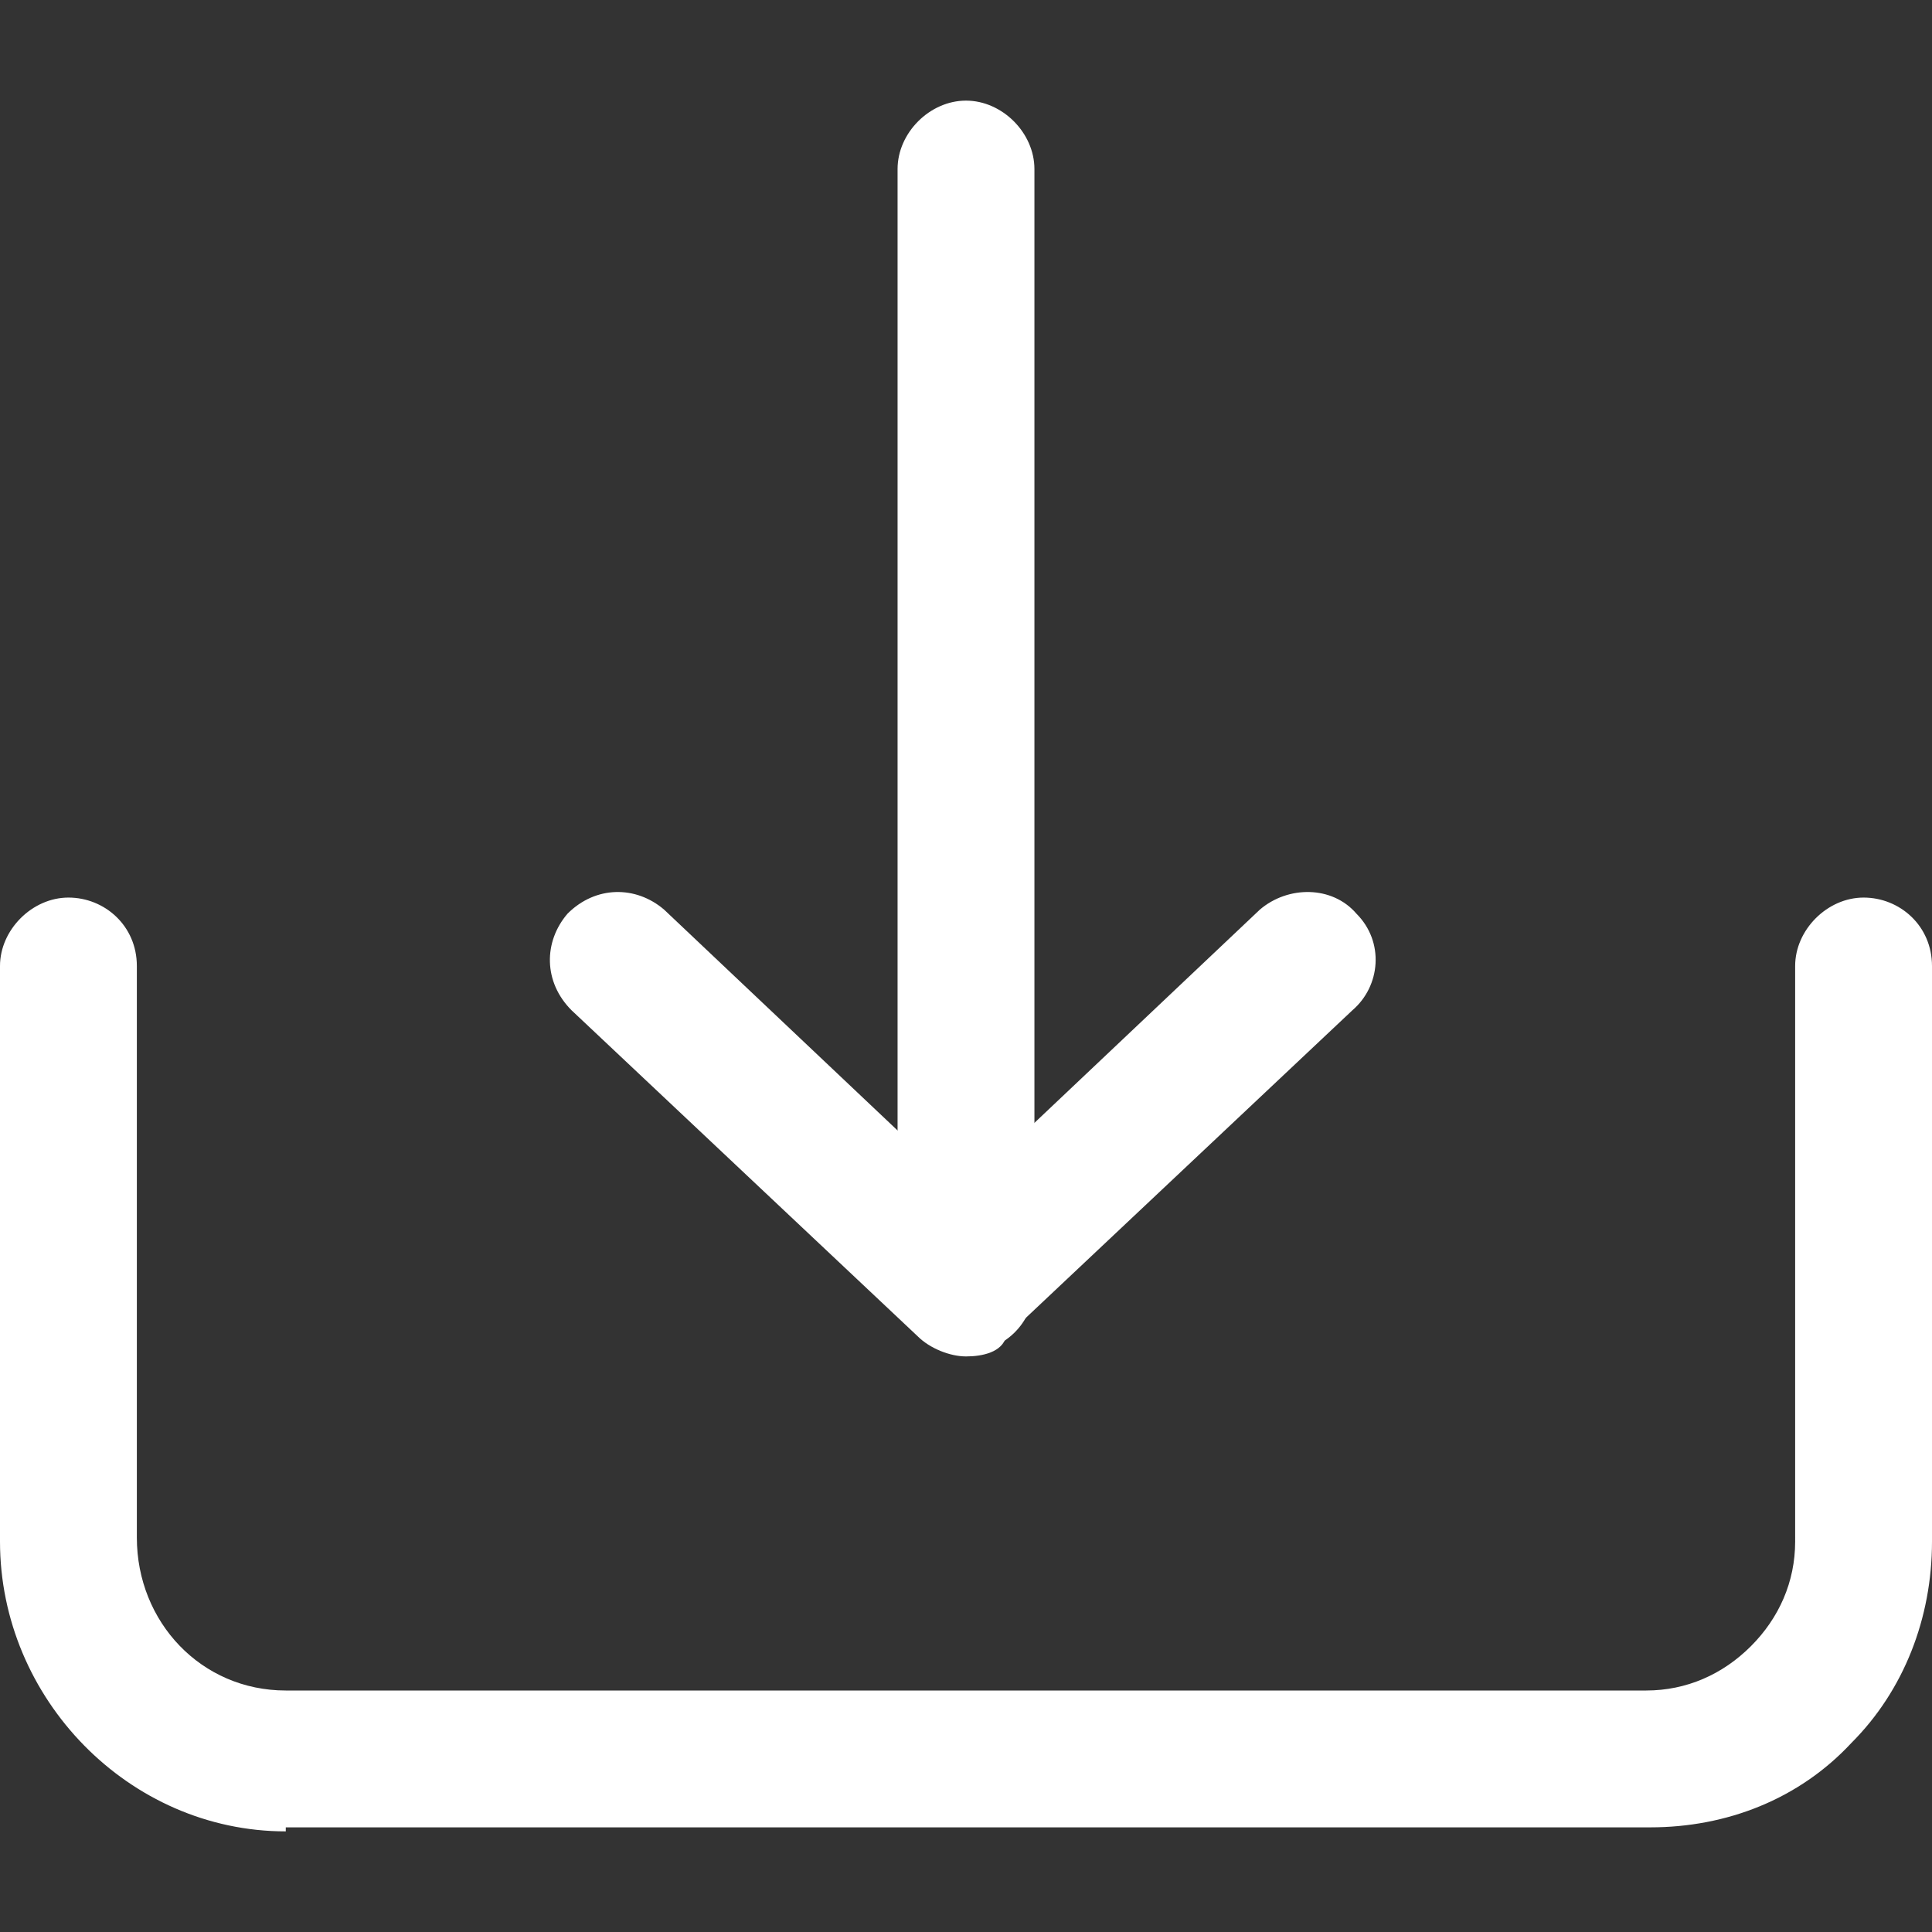
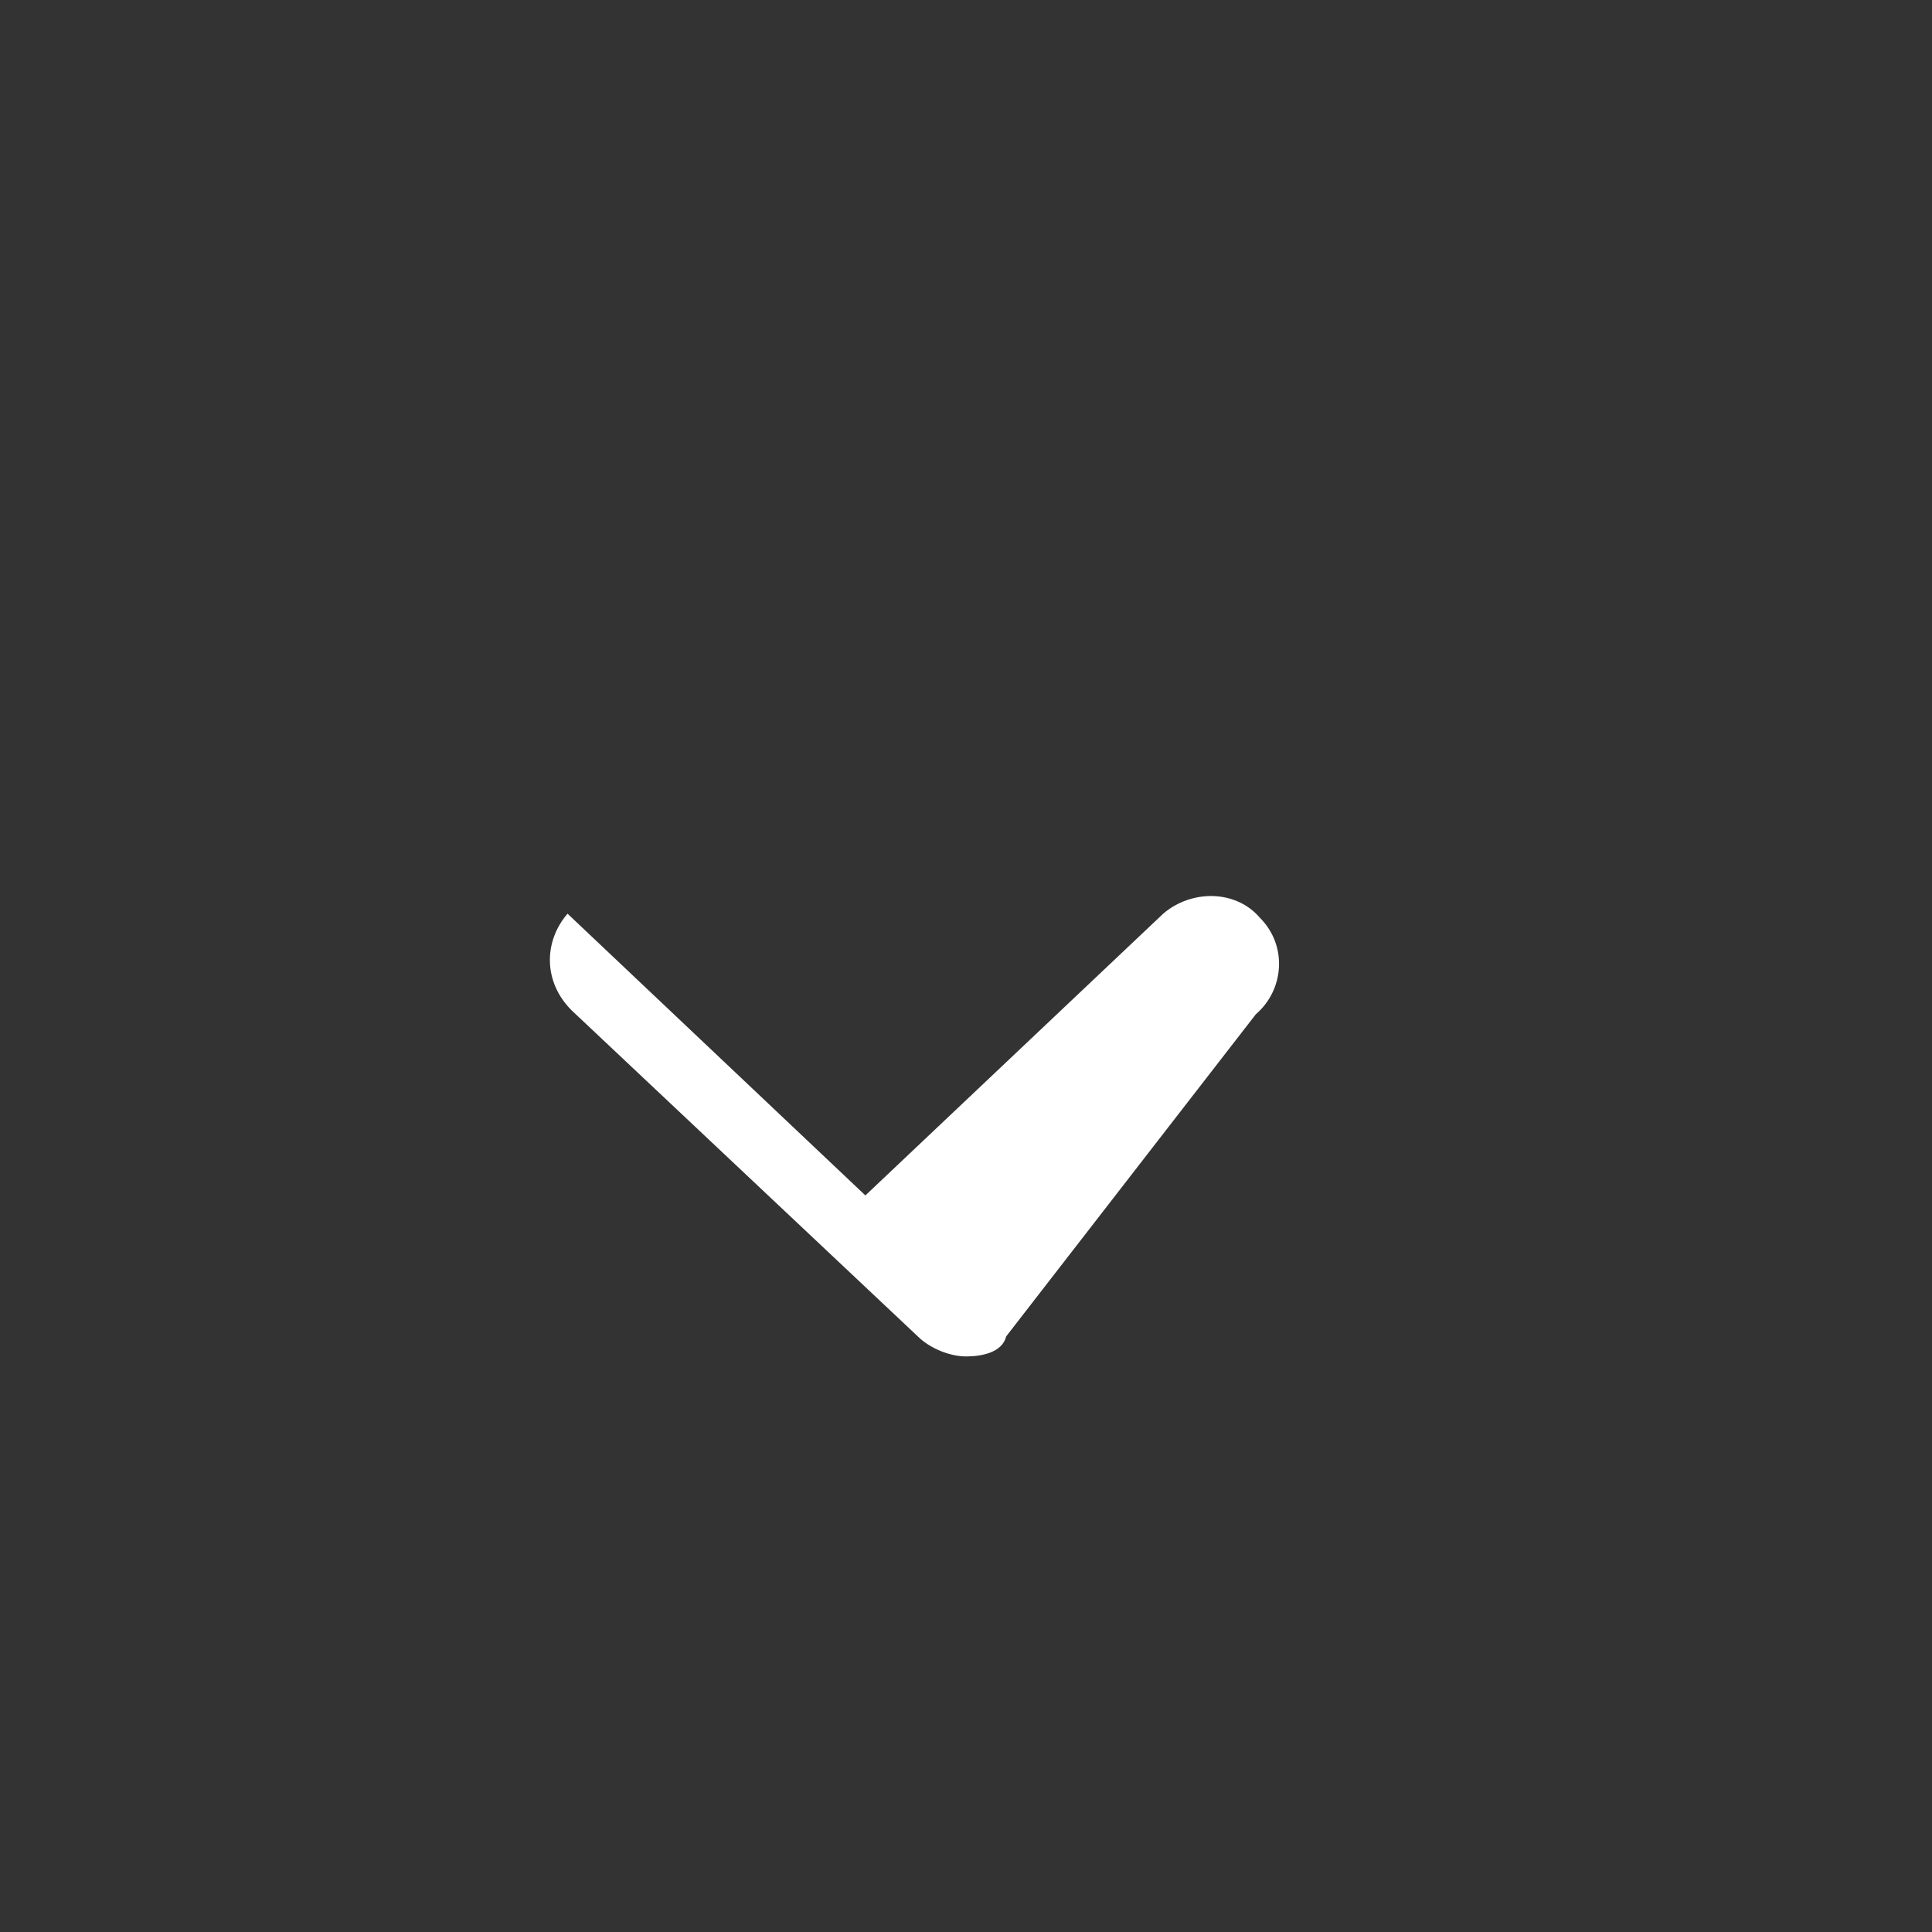
<svg xmlns="http://www.w3.org/2000/svg" version="1.1" id="レイヤー_1" x="0px" y="0px" width="48px" height="48px" viewBox="0 0 48 48" style="enable-background:new 0 0 48 48;" xml:space="preserve">
  <rect x="0" y="0" width="48" height="48" fill="#333333" stroke="none" />
  <style type="text/css">
	.st0{fill:#FFFFFF;}
</style>
  <g>
-     <path class="st0" d="M7.1,45.5c-3.9,0-7.1-3.3-7.1-7.2V24c0-0.9,0.8-1.7,1.7-1.7S3.4,23,3.4,24v14.2C3.4,40.3,5,42,7.1,42h33.8   c1,0,1.9-0.4,2.6-1.1c0.7-0.7,1.1-1.6,1.1-2.6V24c0-0.9,0.8-1.7,1.7-1.7S48,23,48,24v14.3c0,1.9-0.7,3.7-2,5   c-1.3,1.4-3.1,2.1-5,2.1H7.1V45.5z" />
    <g>
-       <path class="st0" d="M24,33.6c-0.9,0-1.7-0.8-1.7-1.7V4.2c0-0.9,0.8-1.7,1.7-1.7s1.7,0.8,1.7,1.7v27.7    C25.7,32.9,24.9,33.6,24,33.6z" />
-       <path class="st0" d="M24,33.7c-0.4,0-0.9-0.2-1.2-0.5l-8.6-8.1c-0.7-0.7-0.7-1.7-0.1-2.4c0.7-0.7,1.7-0.7,2.4-0.1l7.4,7l7.4-7    c0.7-0.6,1.8-0.6,2.4,0.1c0.7,0.7,0.6,1.8-0.1,2.4L25,33.2C24.9,33.6,24.4,33.7,24,33.7z" />
+       <path class="st0" d="M24,33.7c-0.4,0-0.9-0.2-1.2-0.5l-8.6-8.1c-0.7-0.7-0.7-1.7-0.1-2.4l7.4,7l7.4-7    c0.7-0.6,1.8-0.6,2.4,0.1c0.7,0.7,0.6,1.8-0.1,2.4L25,33.2C24.9,33.6,24.4,33.7,24,33.7z" />
    </g>
  </g>
</svg>